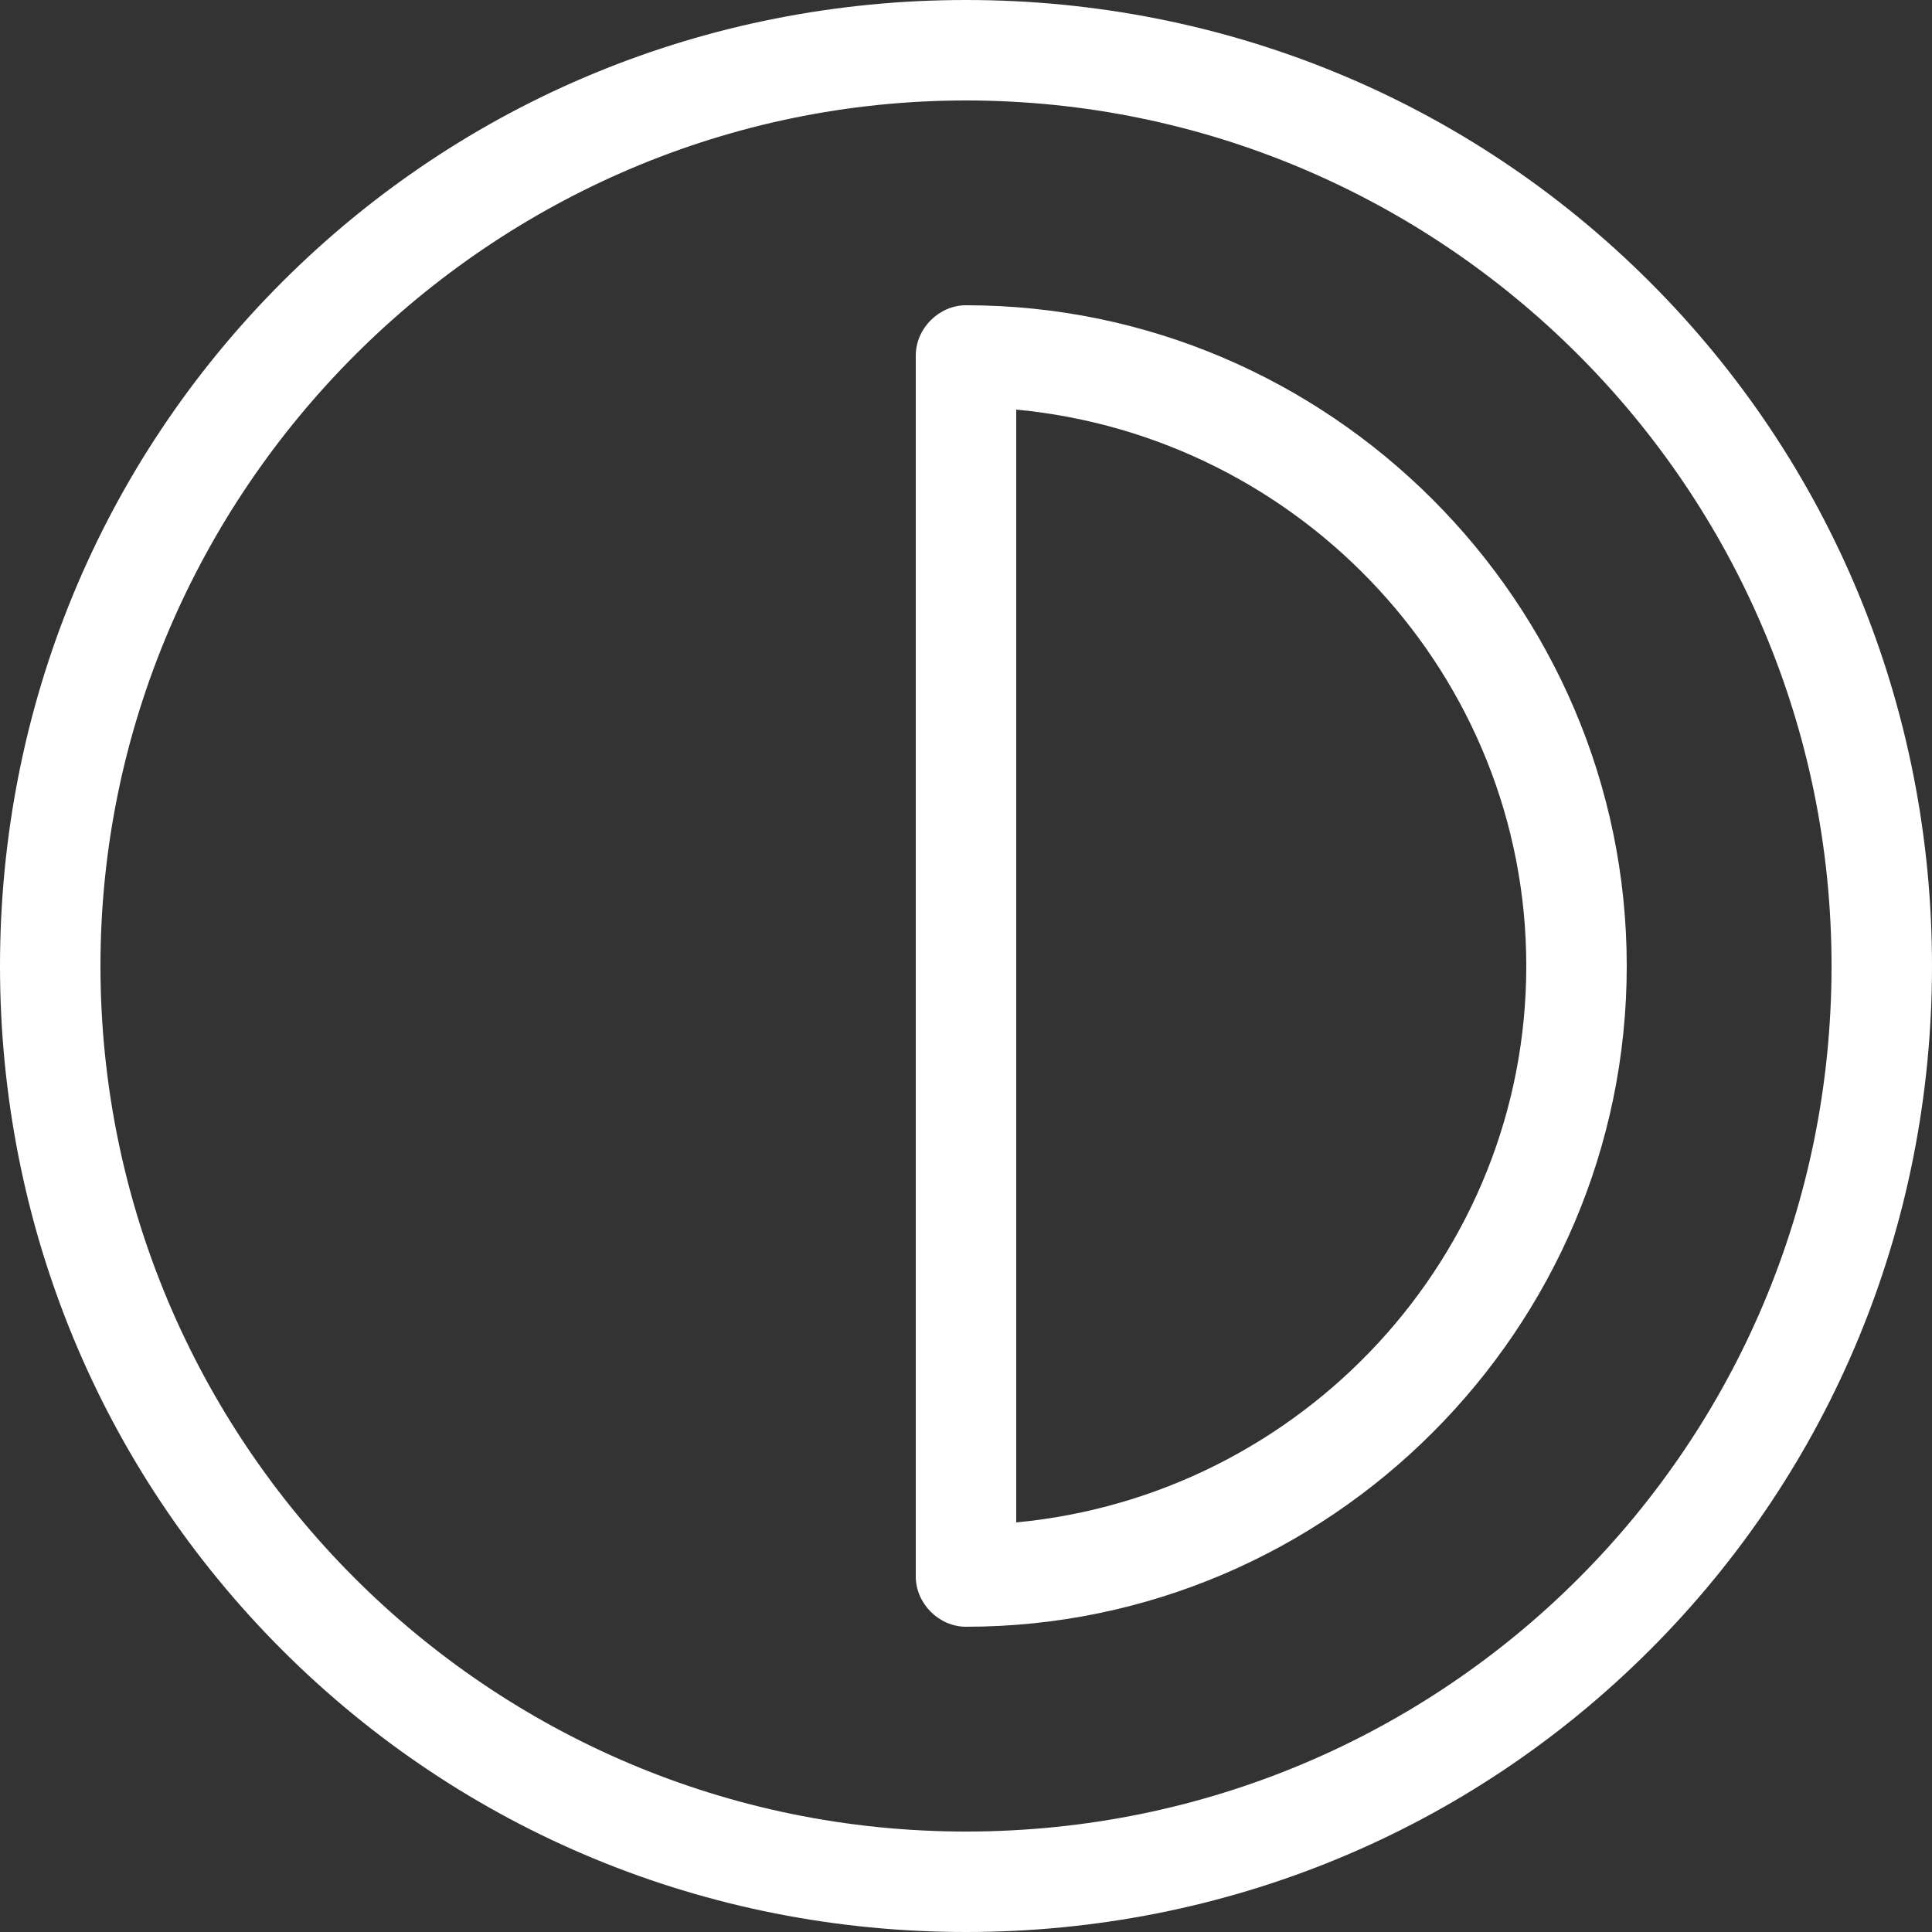
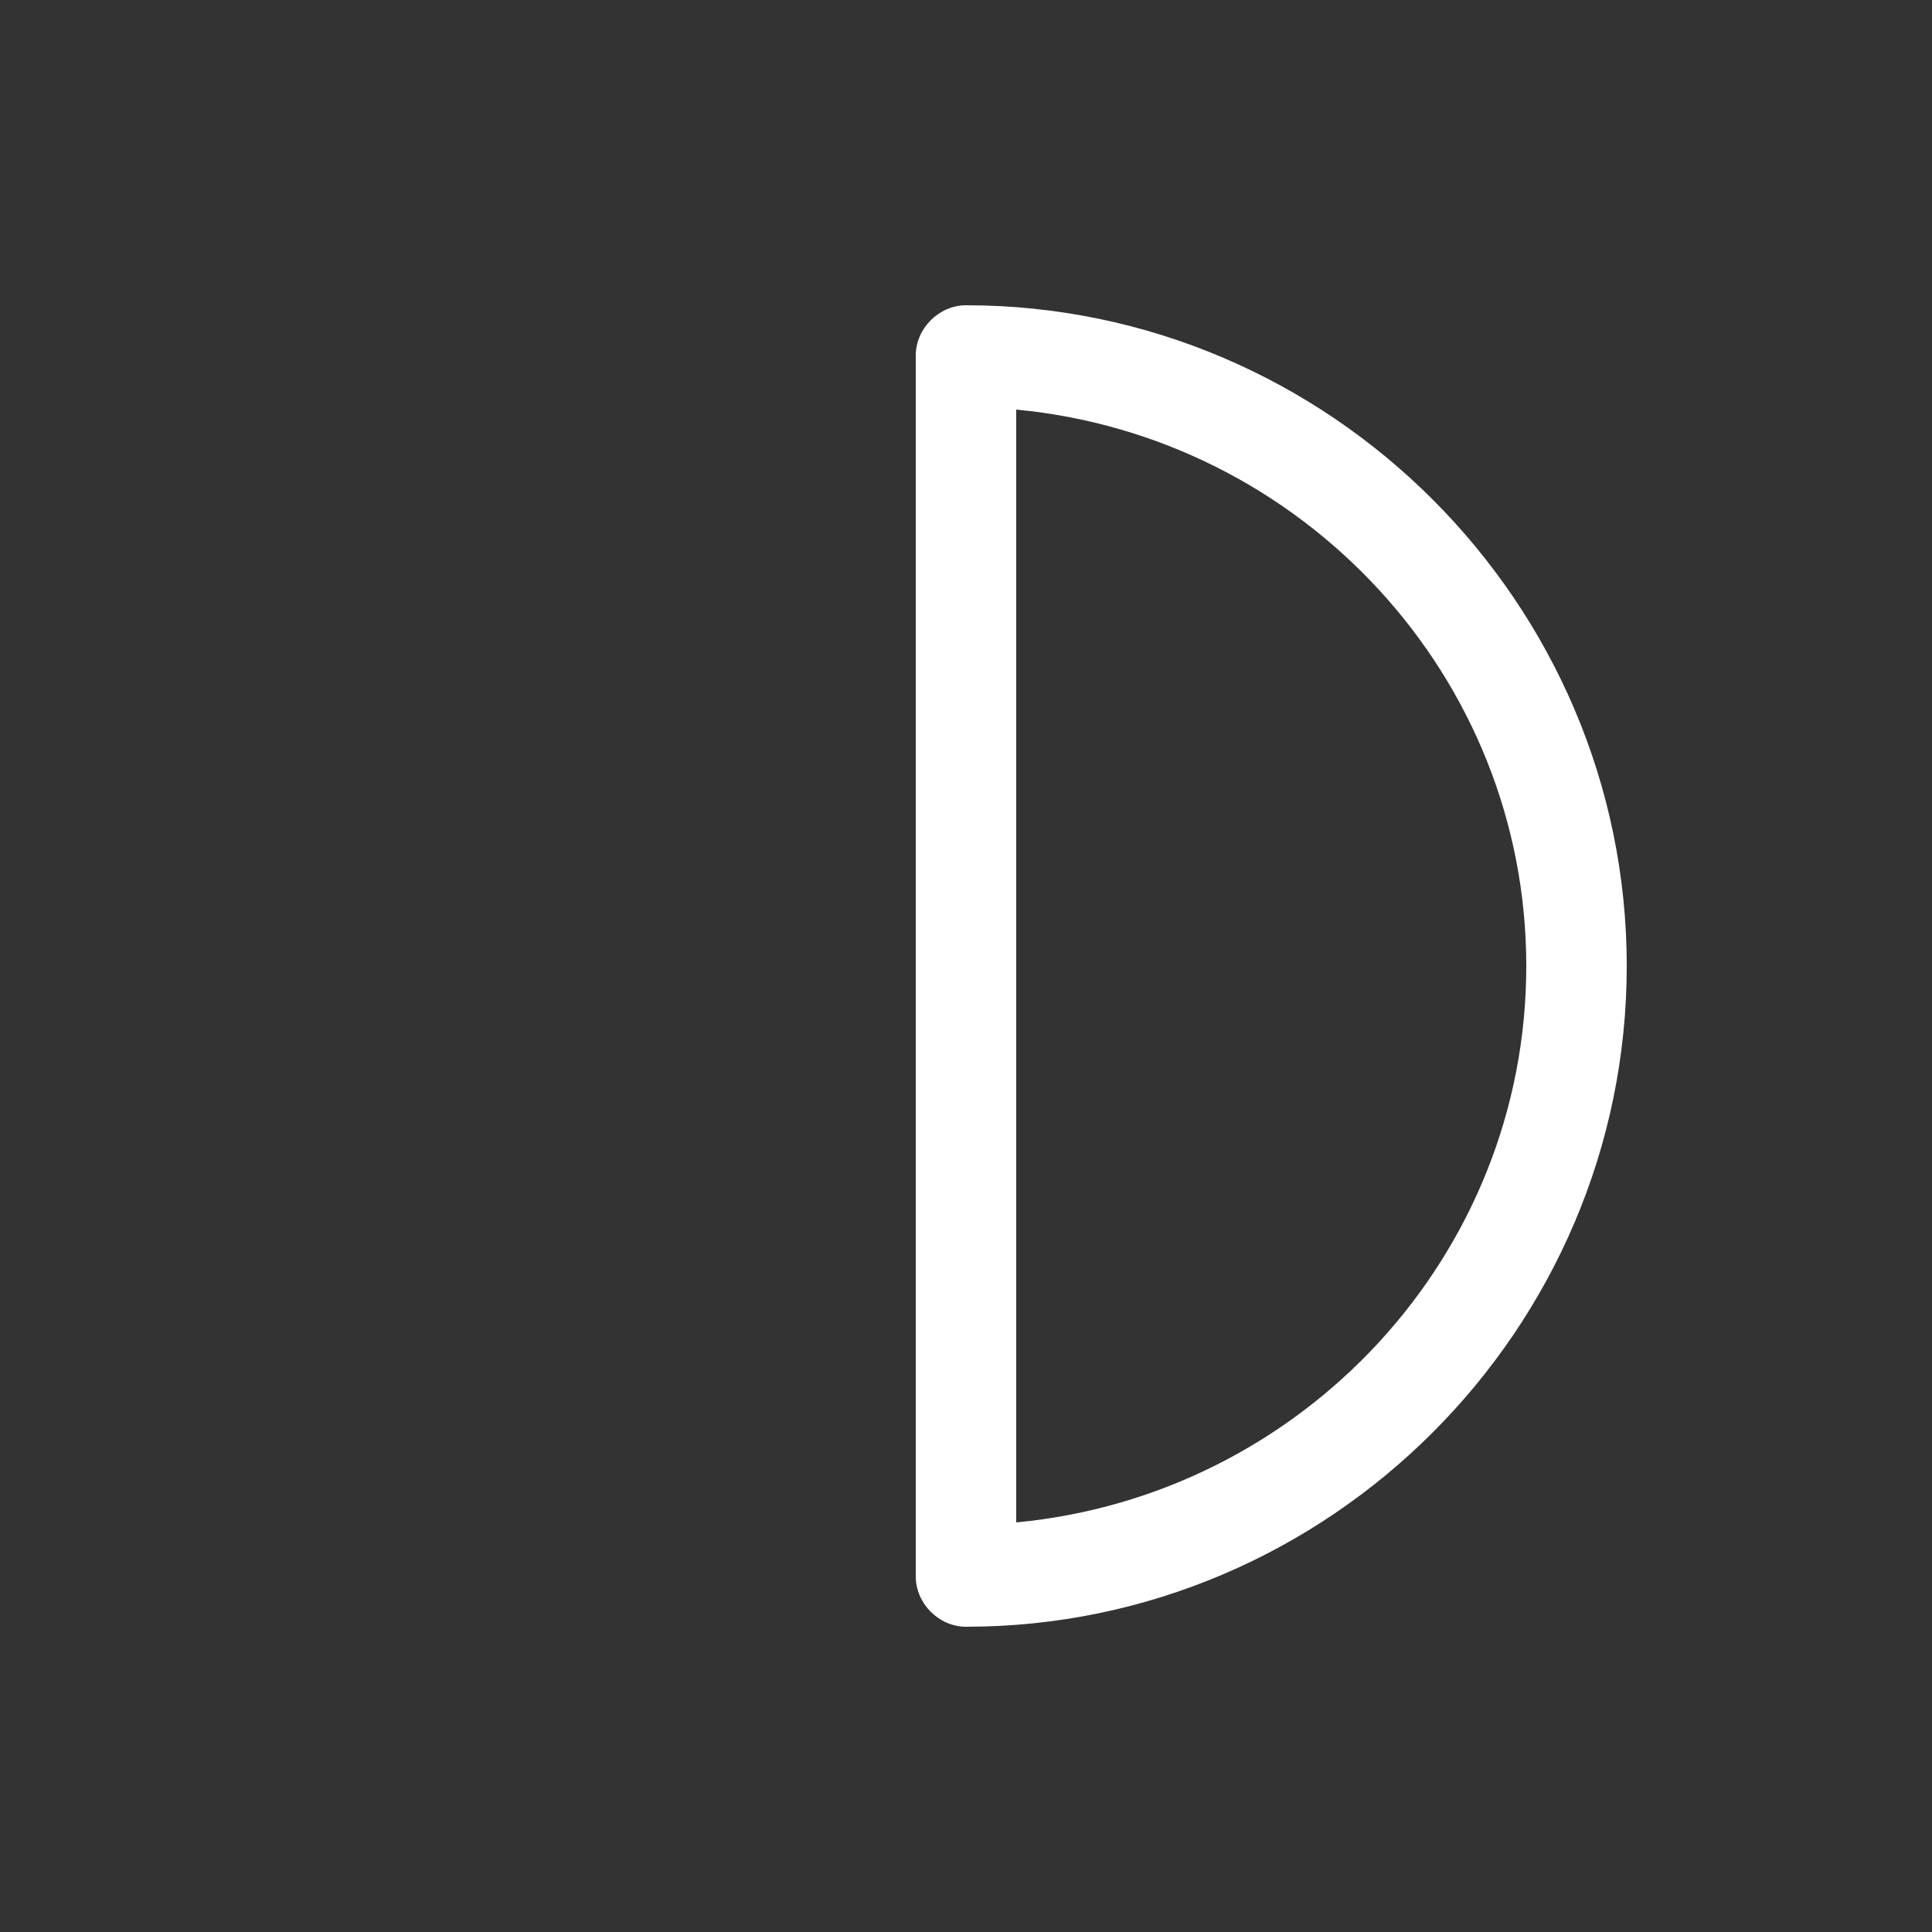
<svg xmlns="http://www.w3.org/2000/svg" version="1.1" id="Layer_1" x="0px" y="0px" width="50px" height="50px" viewBox="0 0 50 50" style="enable-background:new 0 0 50 50;" xml:space="preserve">
  <rect x="0" y="0" width="50" height="50" fill="#333333" stroke="none" />
  <style type="text/css">
	.st0{fill:#FFFFFF;}
</style>
  <g>
-     <path class="st0" d="M25,50c-6.7,0-13-2.6-17.7-7.3S0,31.7,0,25c0-6.7,2.6-13,7.3-17.7S18.3,0,25,0s13,2.6,17.7,7.3S50,18.3,50,25   s-2.6,13-7.3,17.7C38,47.4,31.7,50,25,50z M25,2.6C12.7,2.6,2.6,12.7,2.6,25s10,22.4,22.4,22.4s22.4-10,22.4-22.4S37.3,2.6,25,2.6z   " />
    <path class="st0" d="M25,42.1c-0.7,0-1.3-0.6-1.3-1.3V9.2c0-0.7,0.6-1.3,1.3-1.3c9.4,0,17.1,7.7,17.1,17.1S34.4,42.1,25,42.1z    M26.3,10.6v28.8c7.4-0.7,13.2-6.9,13.2-14.4S33.7,11.3,26.3,10.6L26.3,10.6z" />
  </g>
</svg>